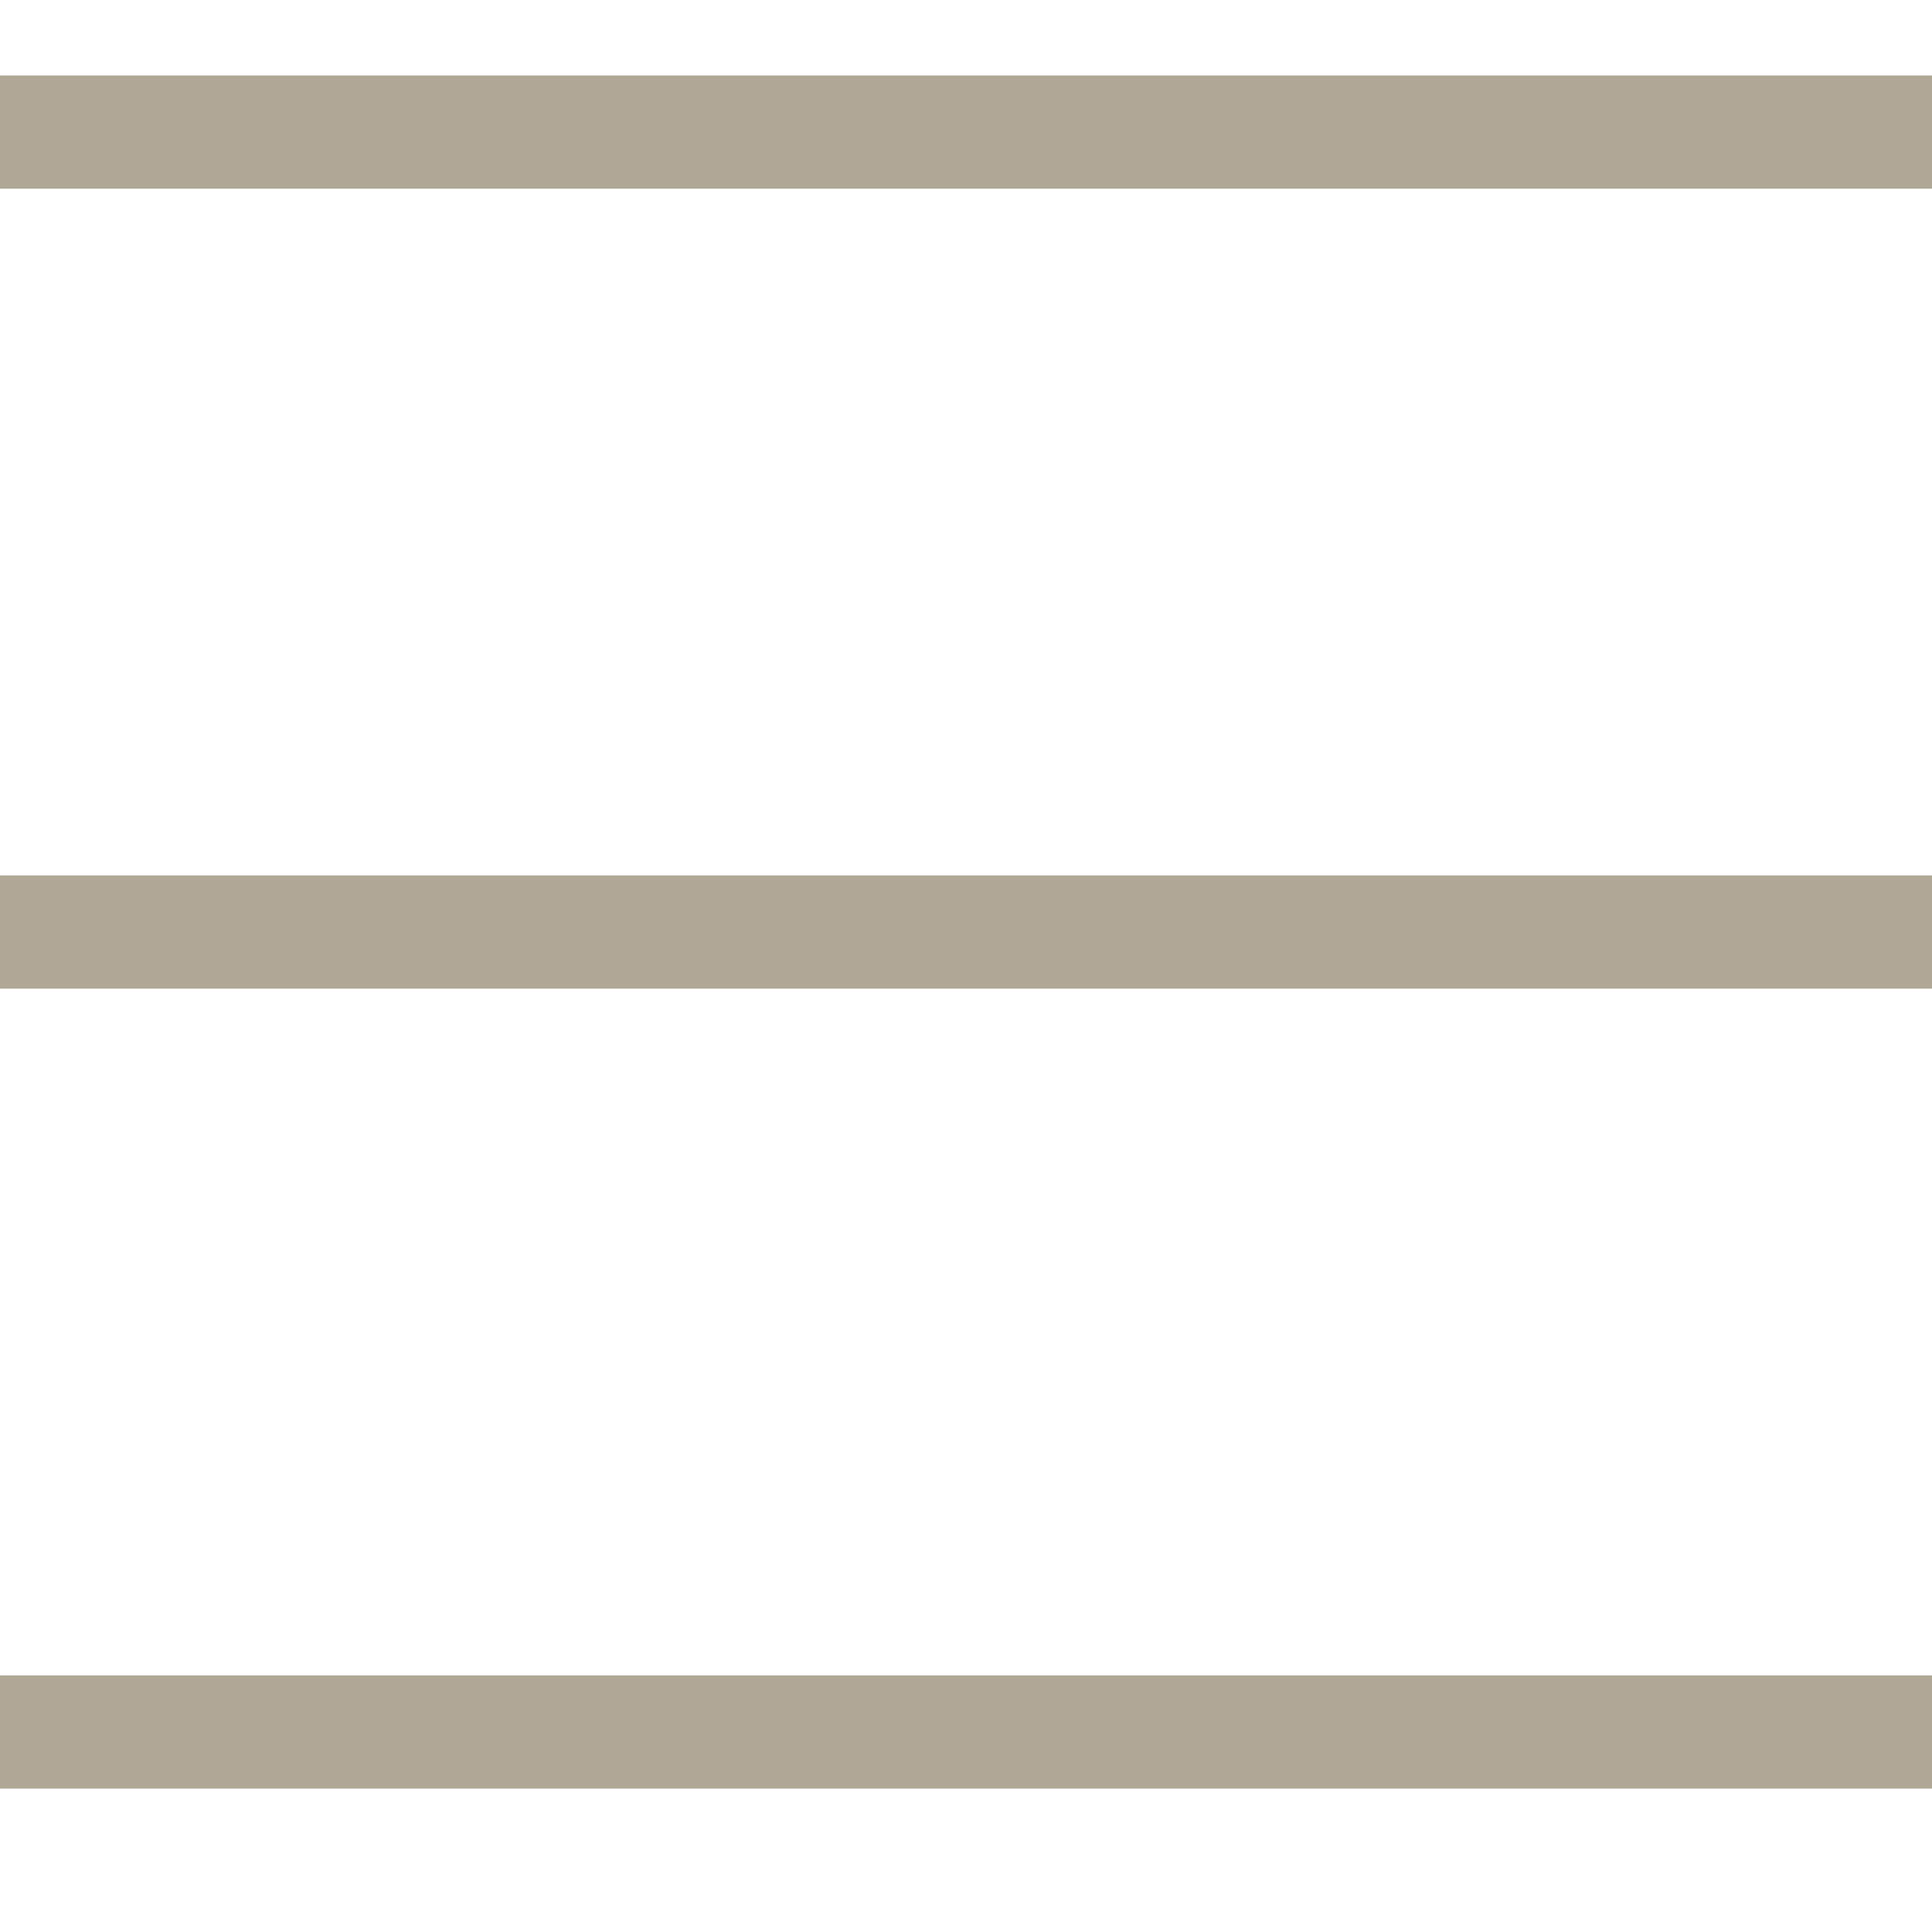
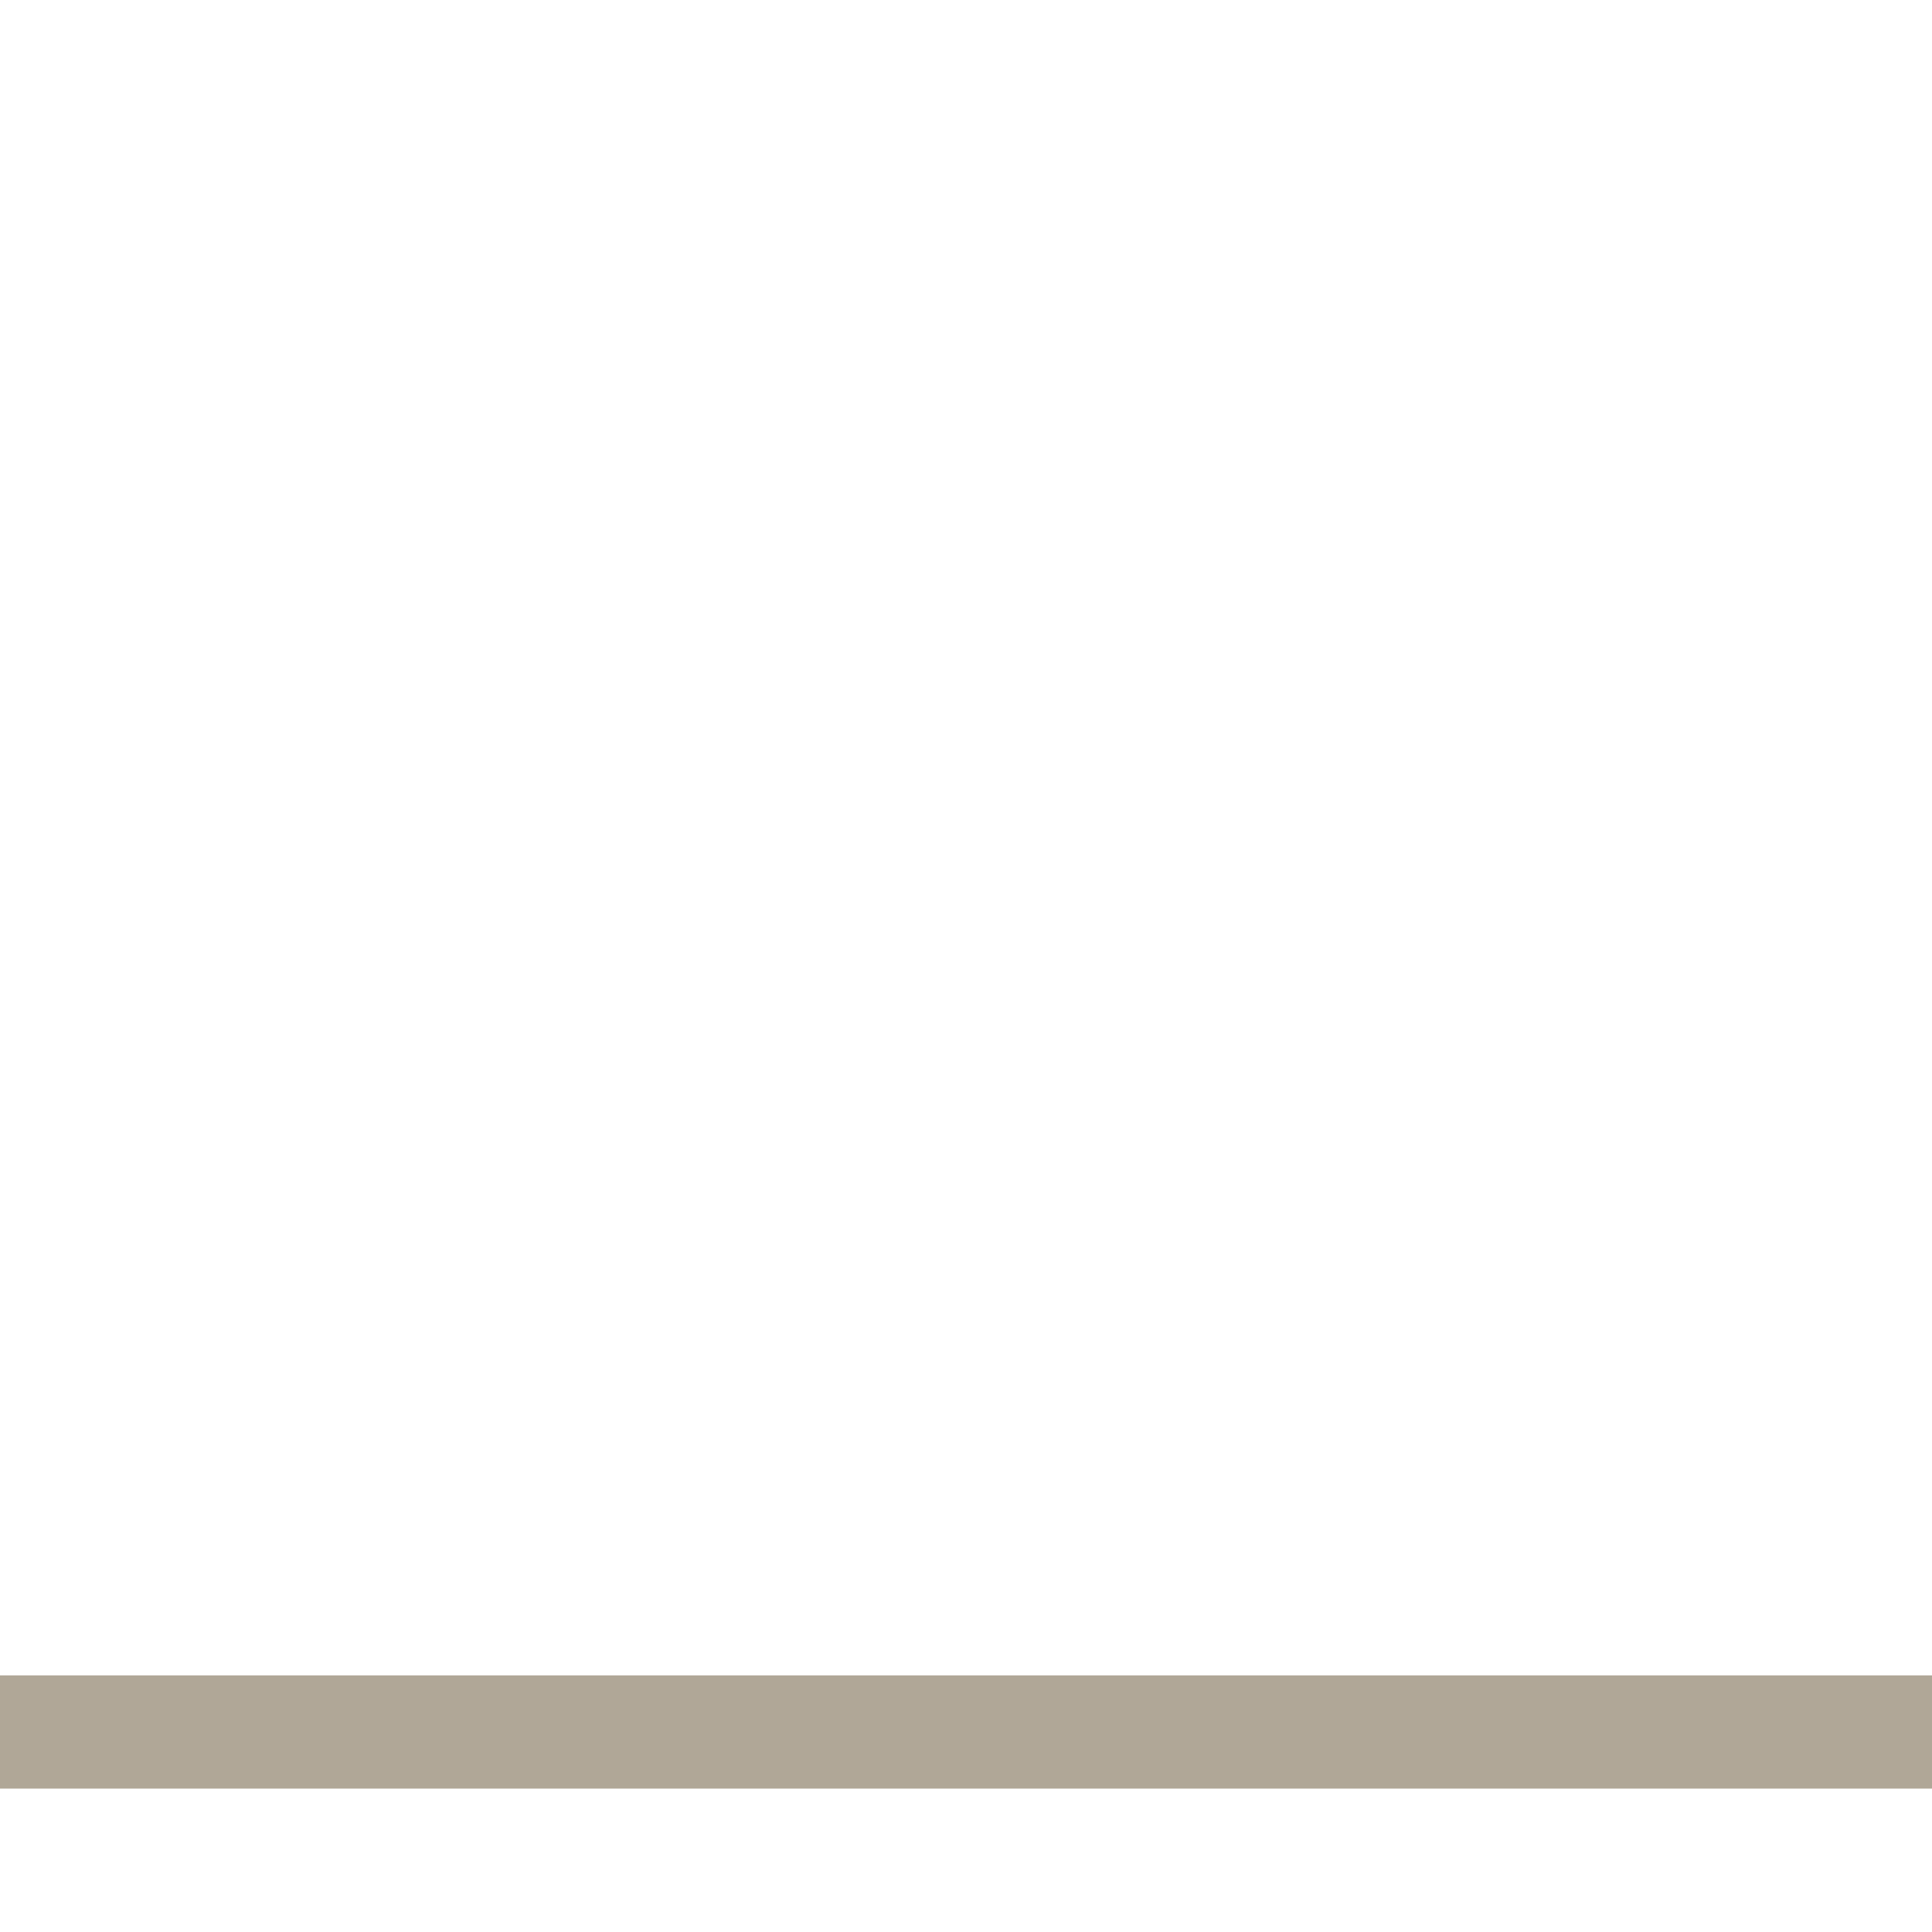
<svg xmlns="http://www.w3.org/2000/svg" width="24px" height="24px" viewBox="0 0 51.2 51.2" fill="#b0a797">
-   <rect width="51.2" height="3" x="0" y="2" />
-   <rect width="51.2" height="3" x="0" y="23.2" />
  <rect width="51.2" height="3" x="0" y="44.4" />
</svg>